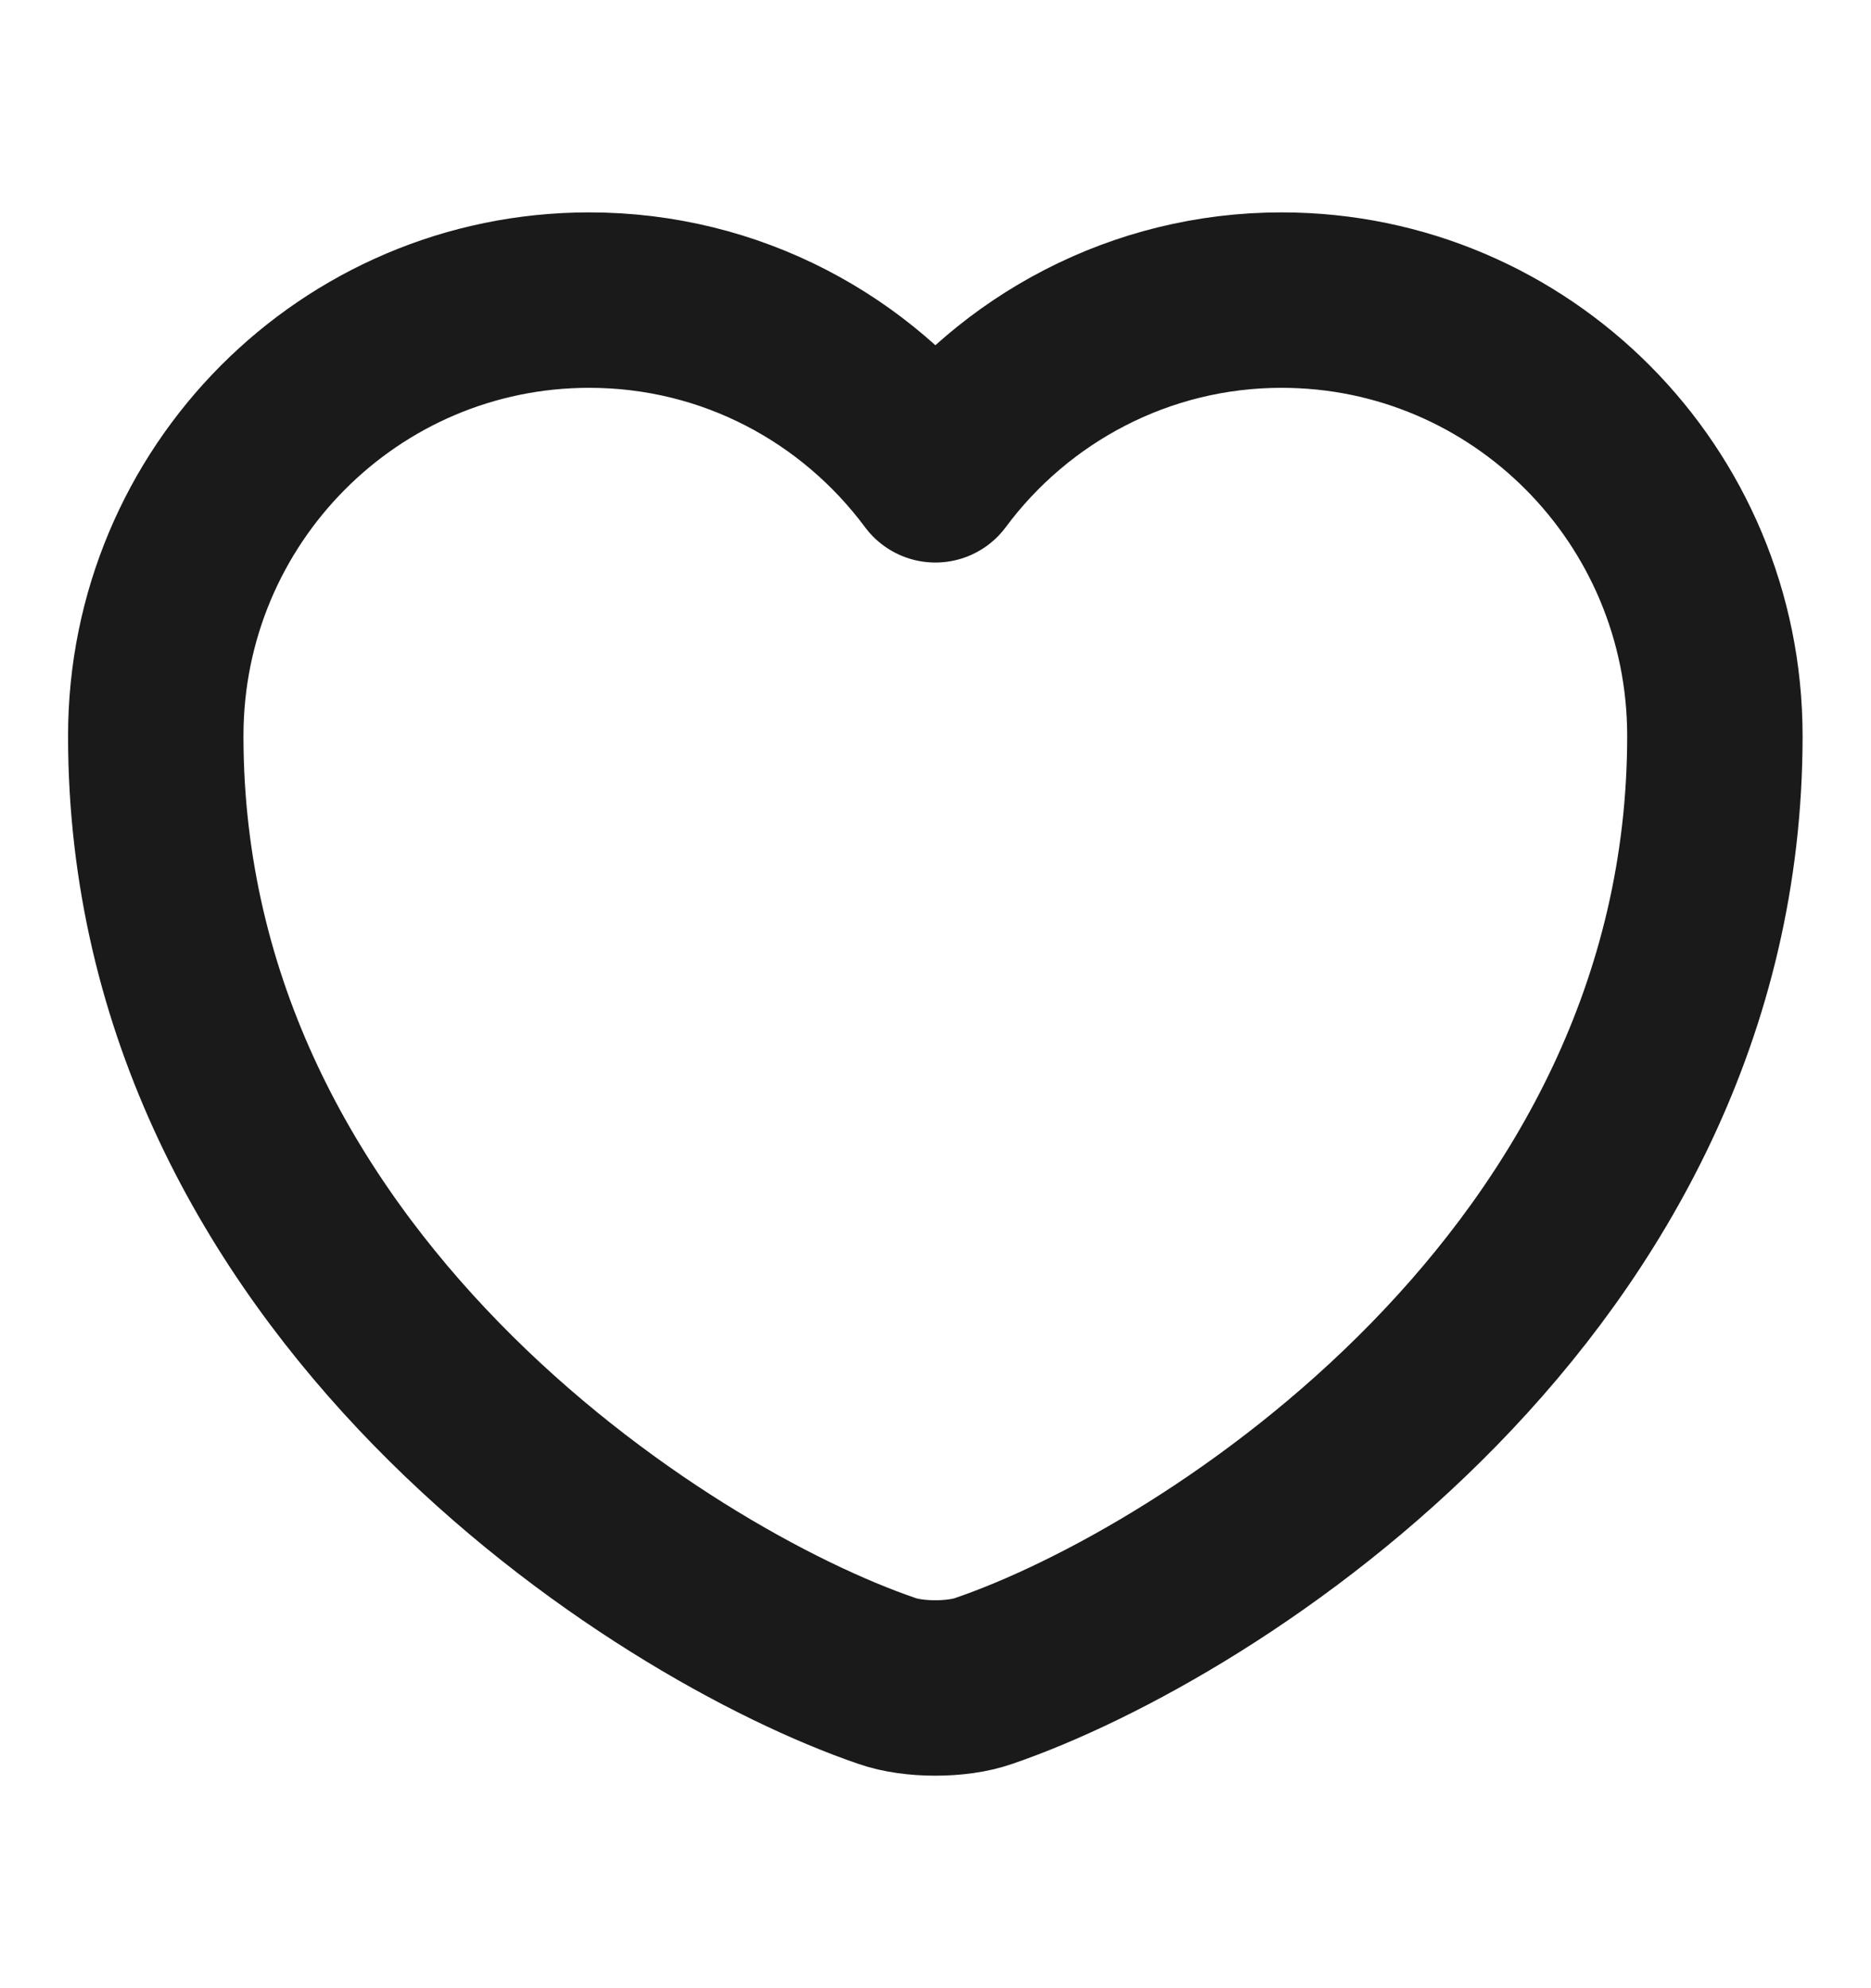
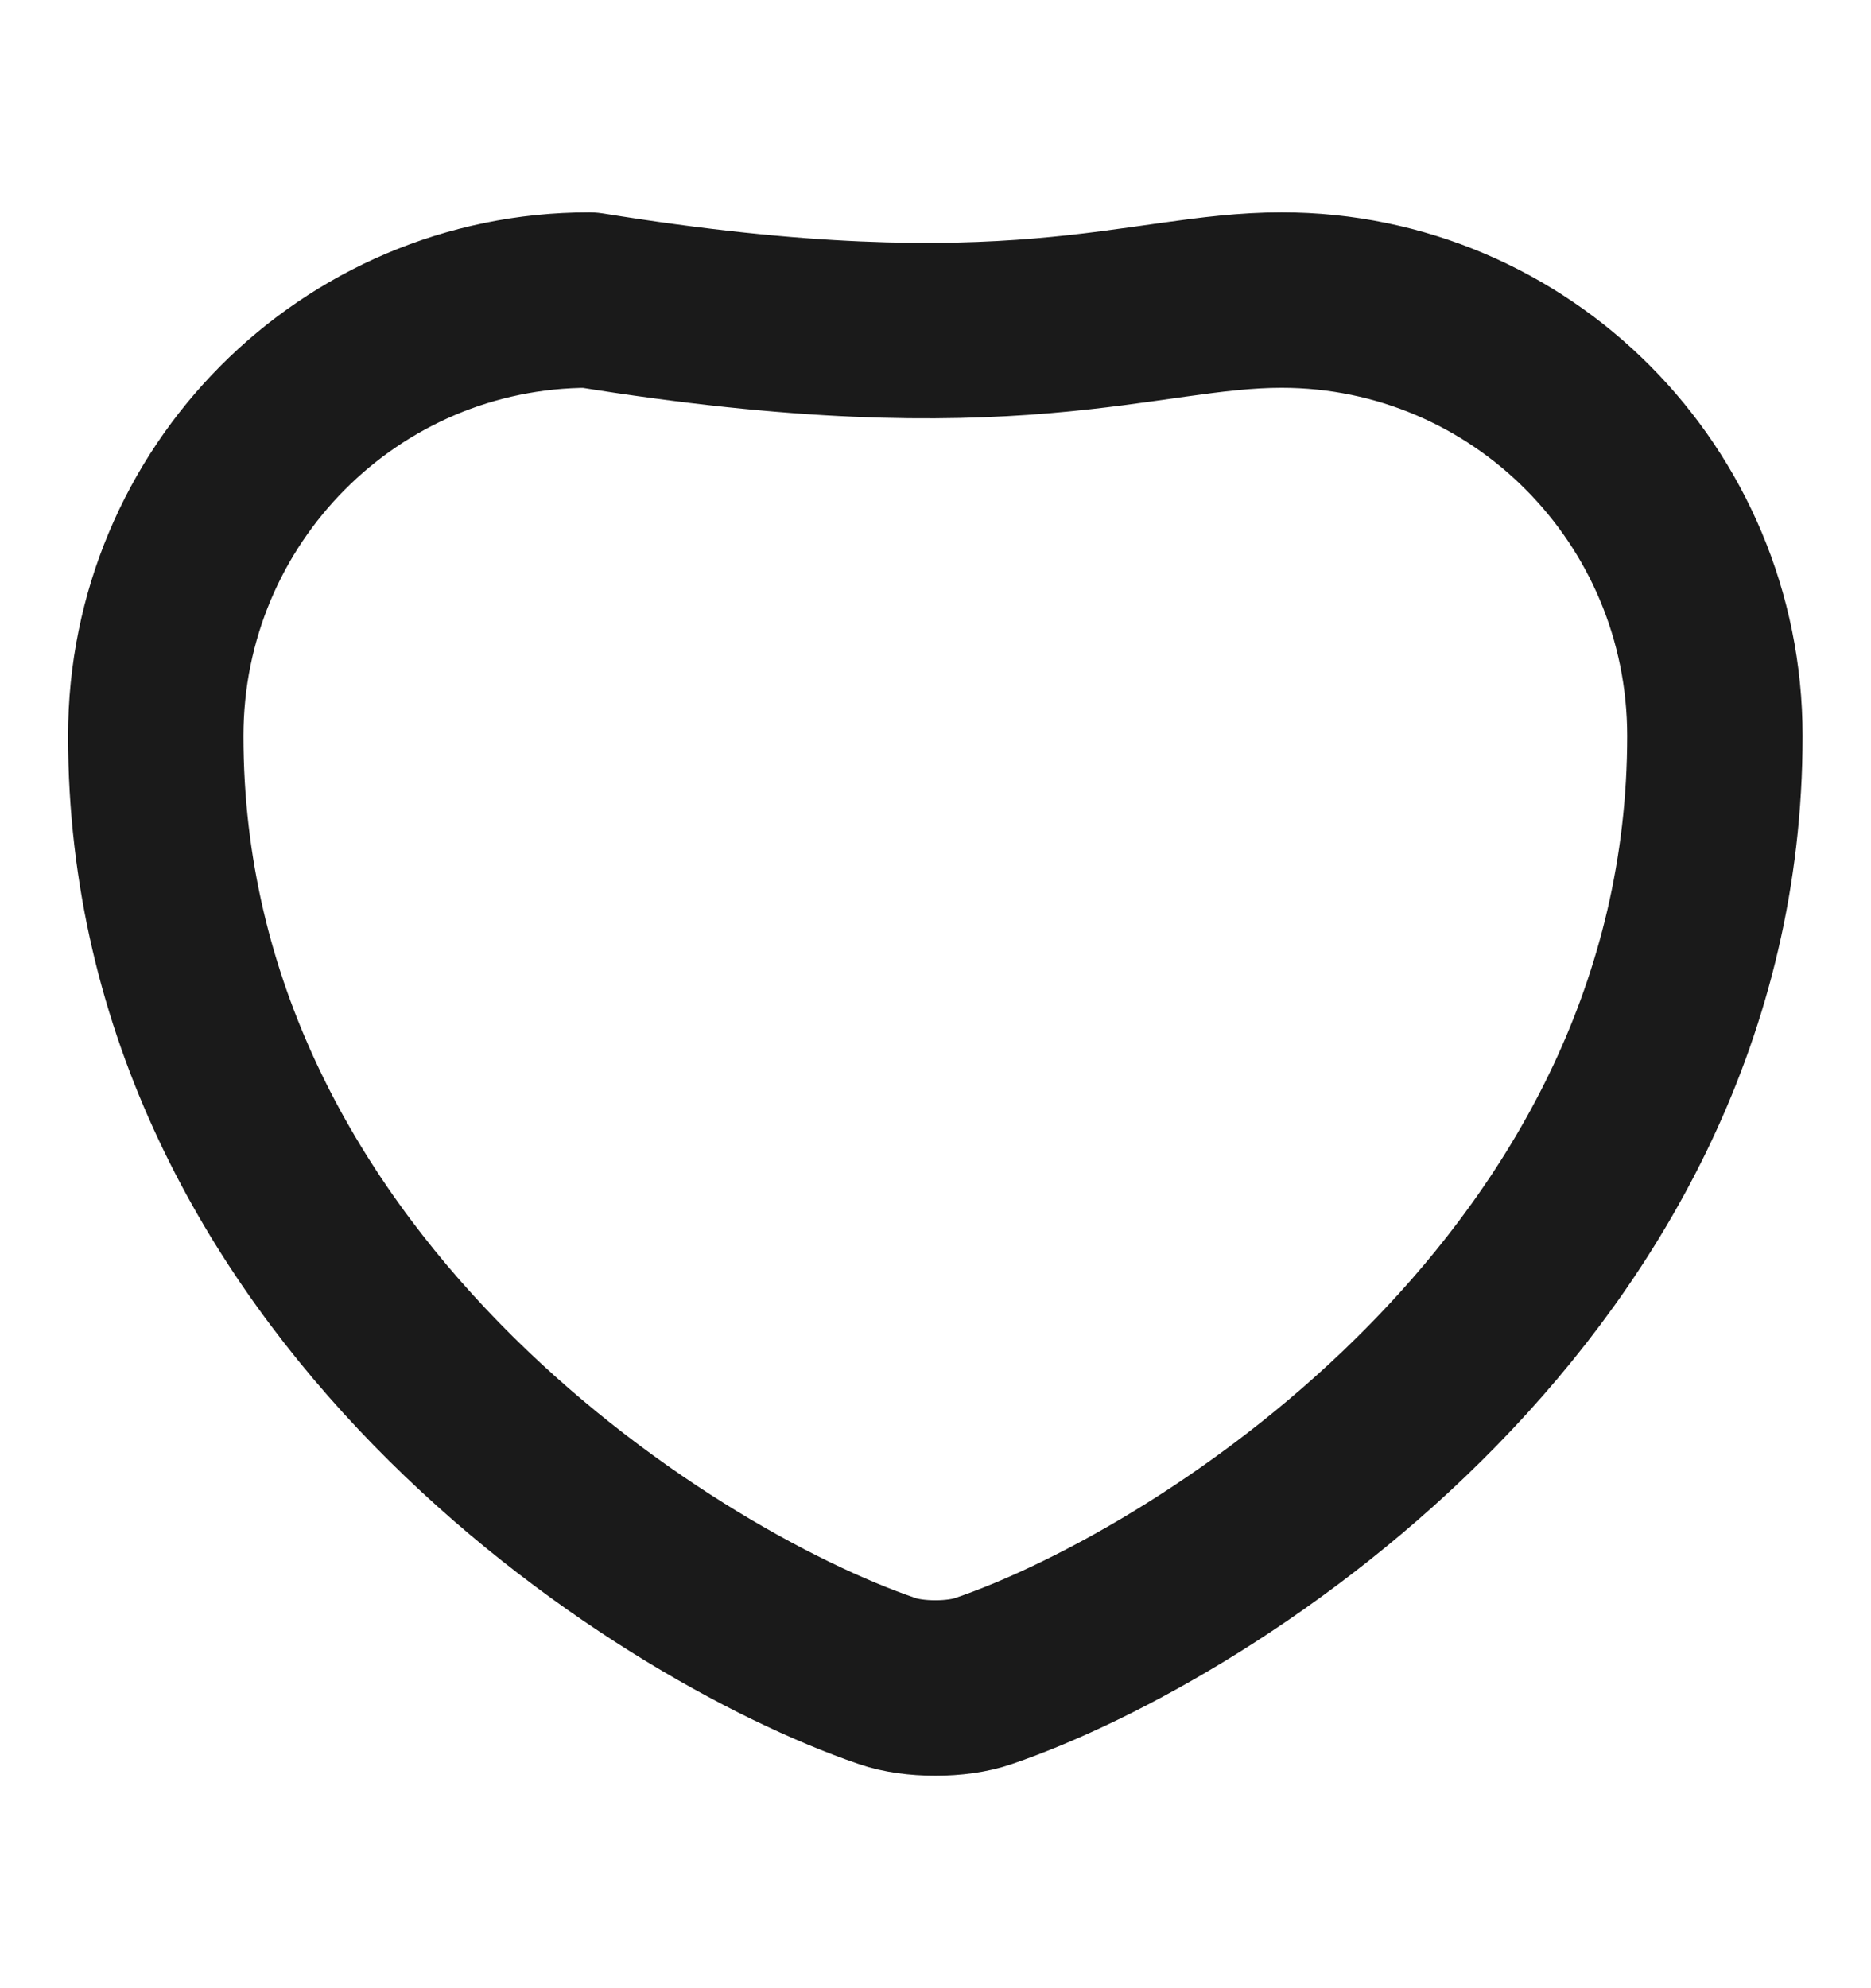
<svg xmlns="http://www.w3.org/2000/svg" width="16" height="17" viewBox="0 0 16 17" fill="none">
-   <path d="M8.412 14.373C8.185 14.453 7.812 14.453 7.585 14.373C5.652 13.713 1.332 10.96 1.332 6.293C1.332 4.233 2.992 2.566 5.039 2.566C6.252 2.566 7.325 3.153 7.999 4.06C8.672 3.153 9.752 2.566 10.959 2.566C13.005 2.566 14.665 4.233 14.665 6.293C14.665 10.96 10.345 13.713 8.412 14.373Z" stroke="#1A1A1A" stroke-width="1.5" stroke-linecap="round" stroke-linejoin="round" />
+   <path d="M8.412 14.373C8.185 14.453 7.812 14.453 7.585 14.373C5.652 13.713 1.332 10.96 1.332 6.293C1.332 4.233 2.992 2.566 5.039 2.566C8.672 3.153 9.752 2.566 10.959 2.566C13.005 2.566 14.665 4.233 14.665 6.293C14.665 10.96 10.345 13.713 8.412 14.373Z" stroke="#1A1A1A" stroke-width="1.5" stroke-linecap="round" stroke-linejoin="round" />
</svg>